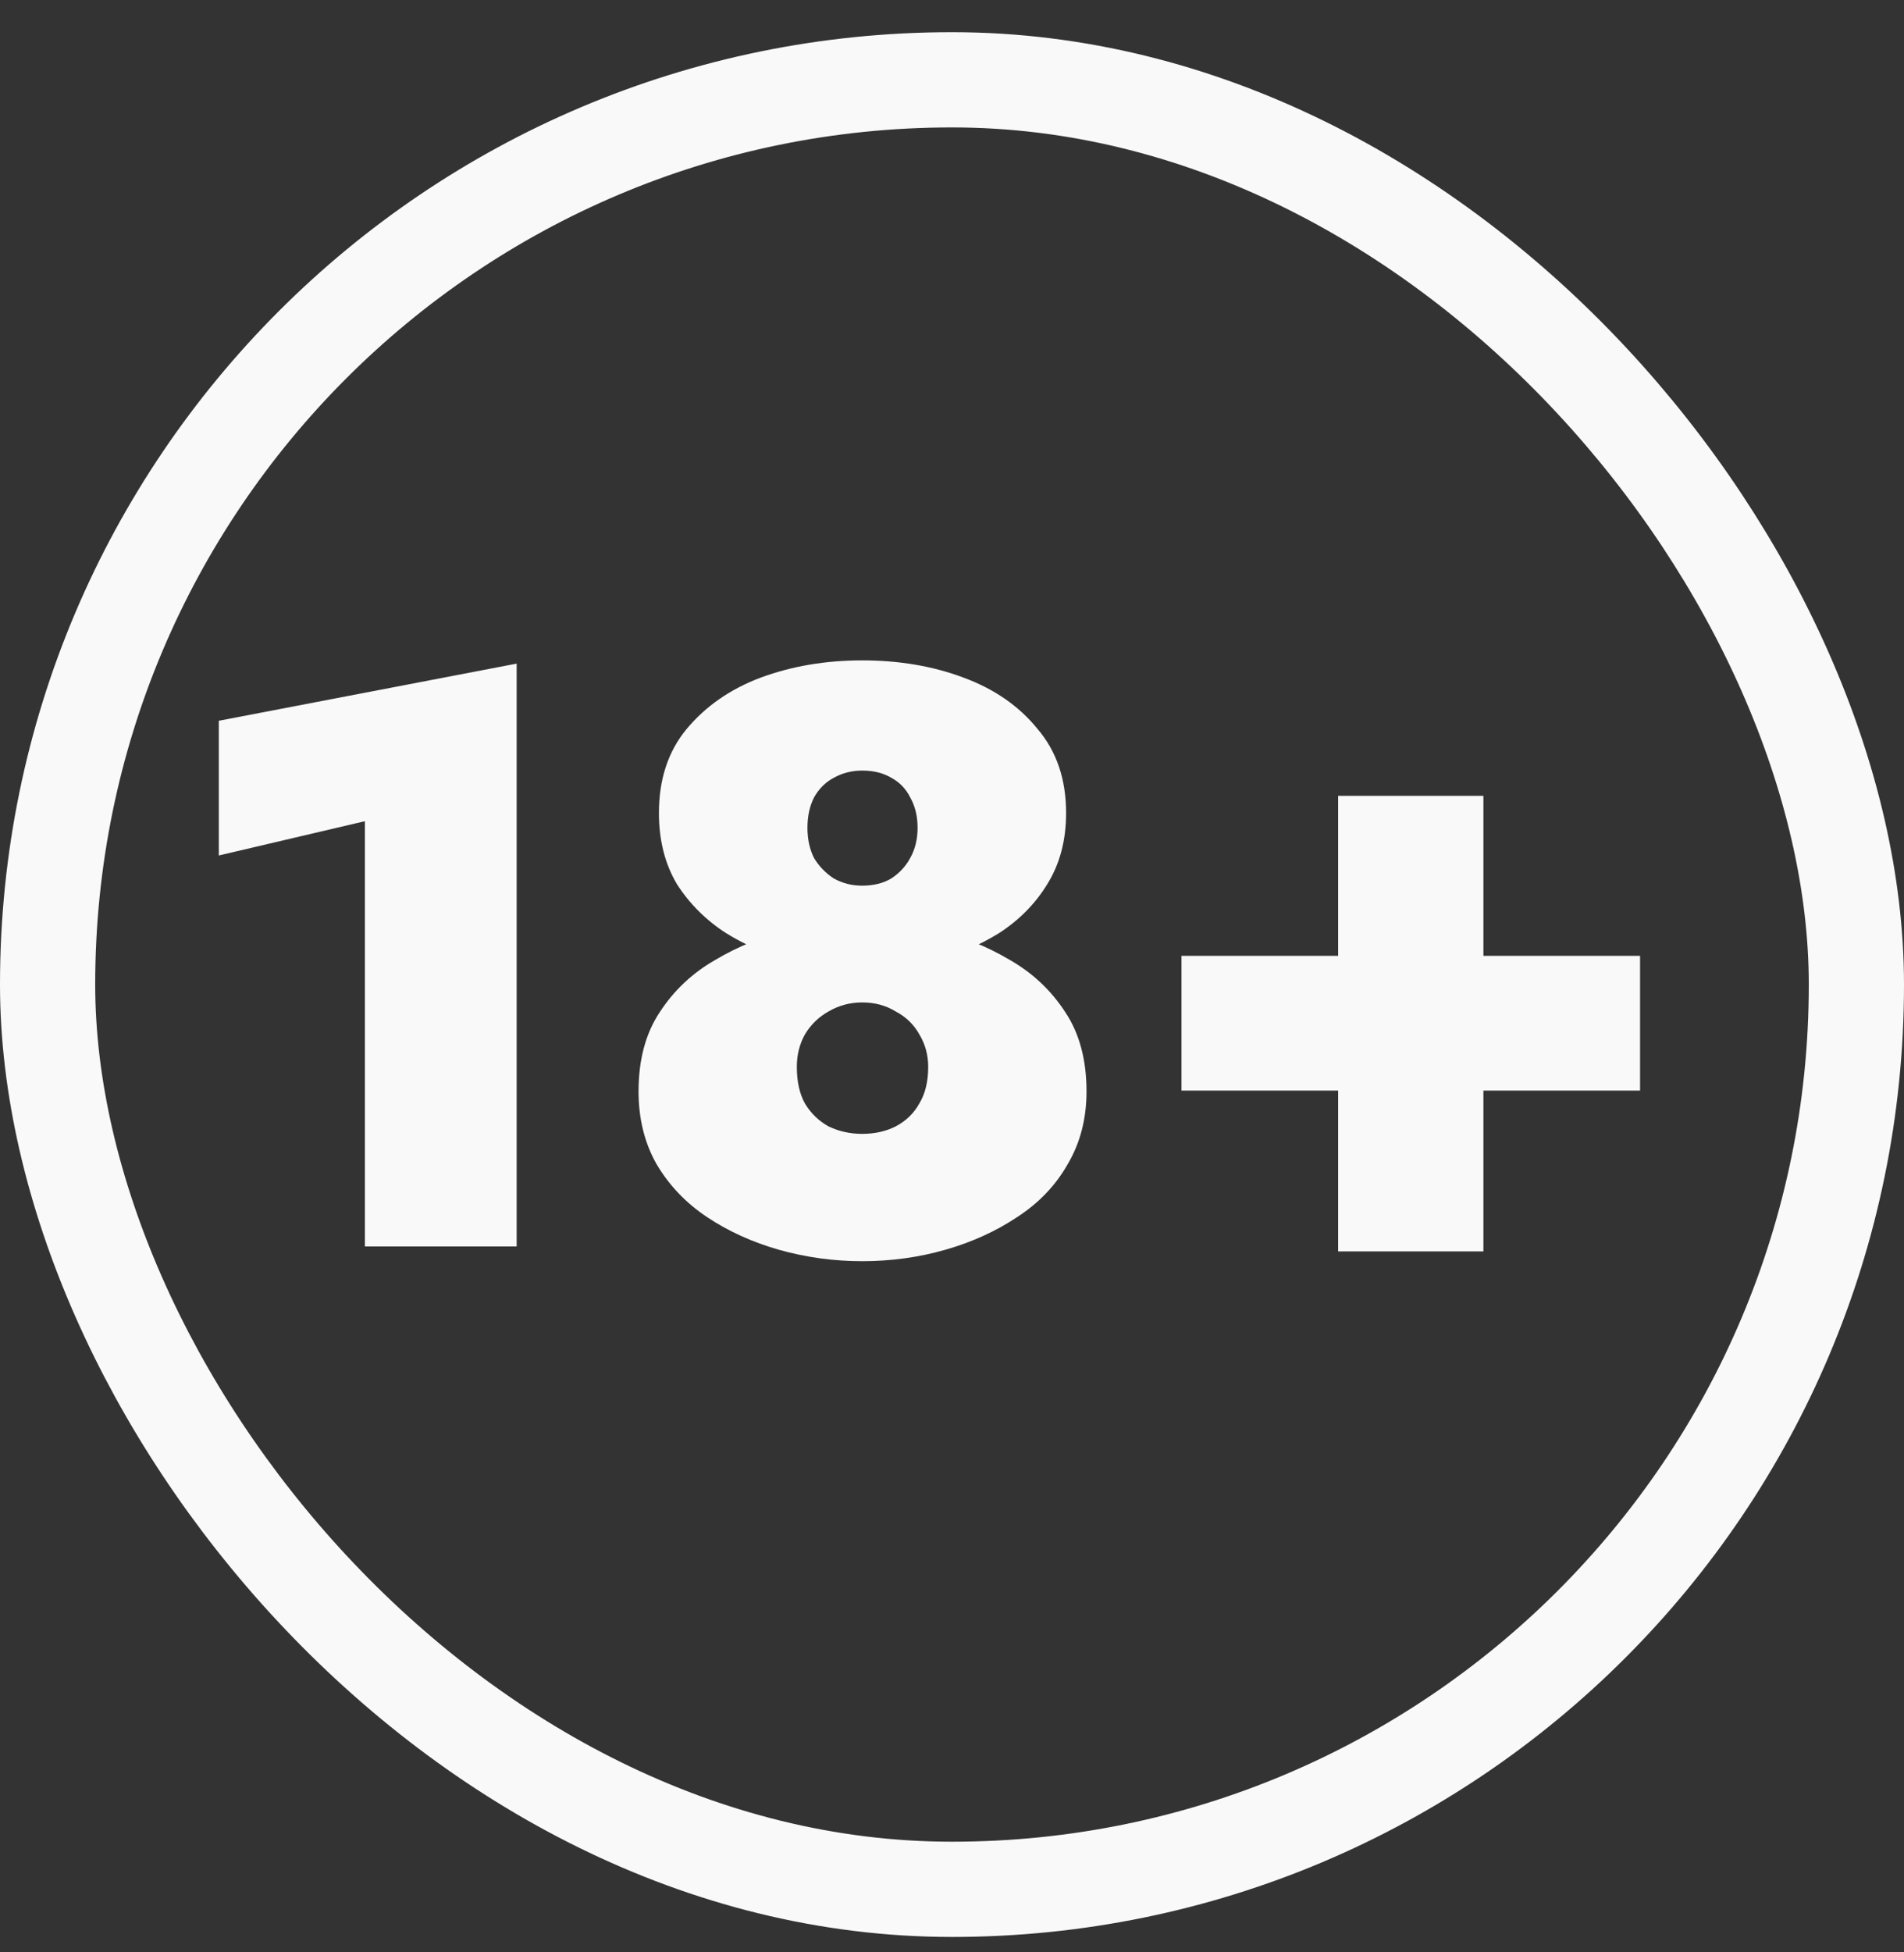
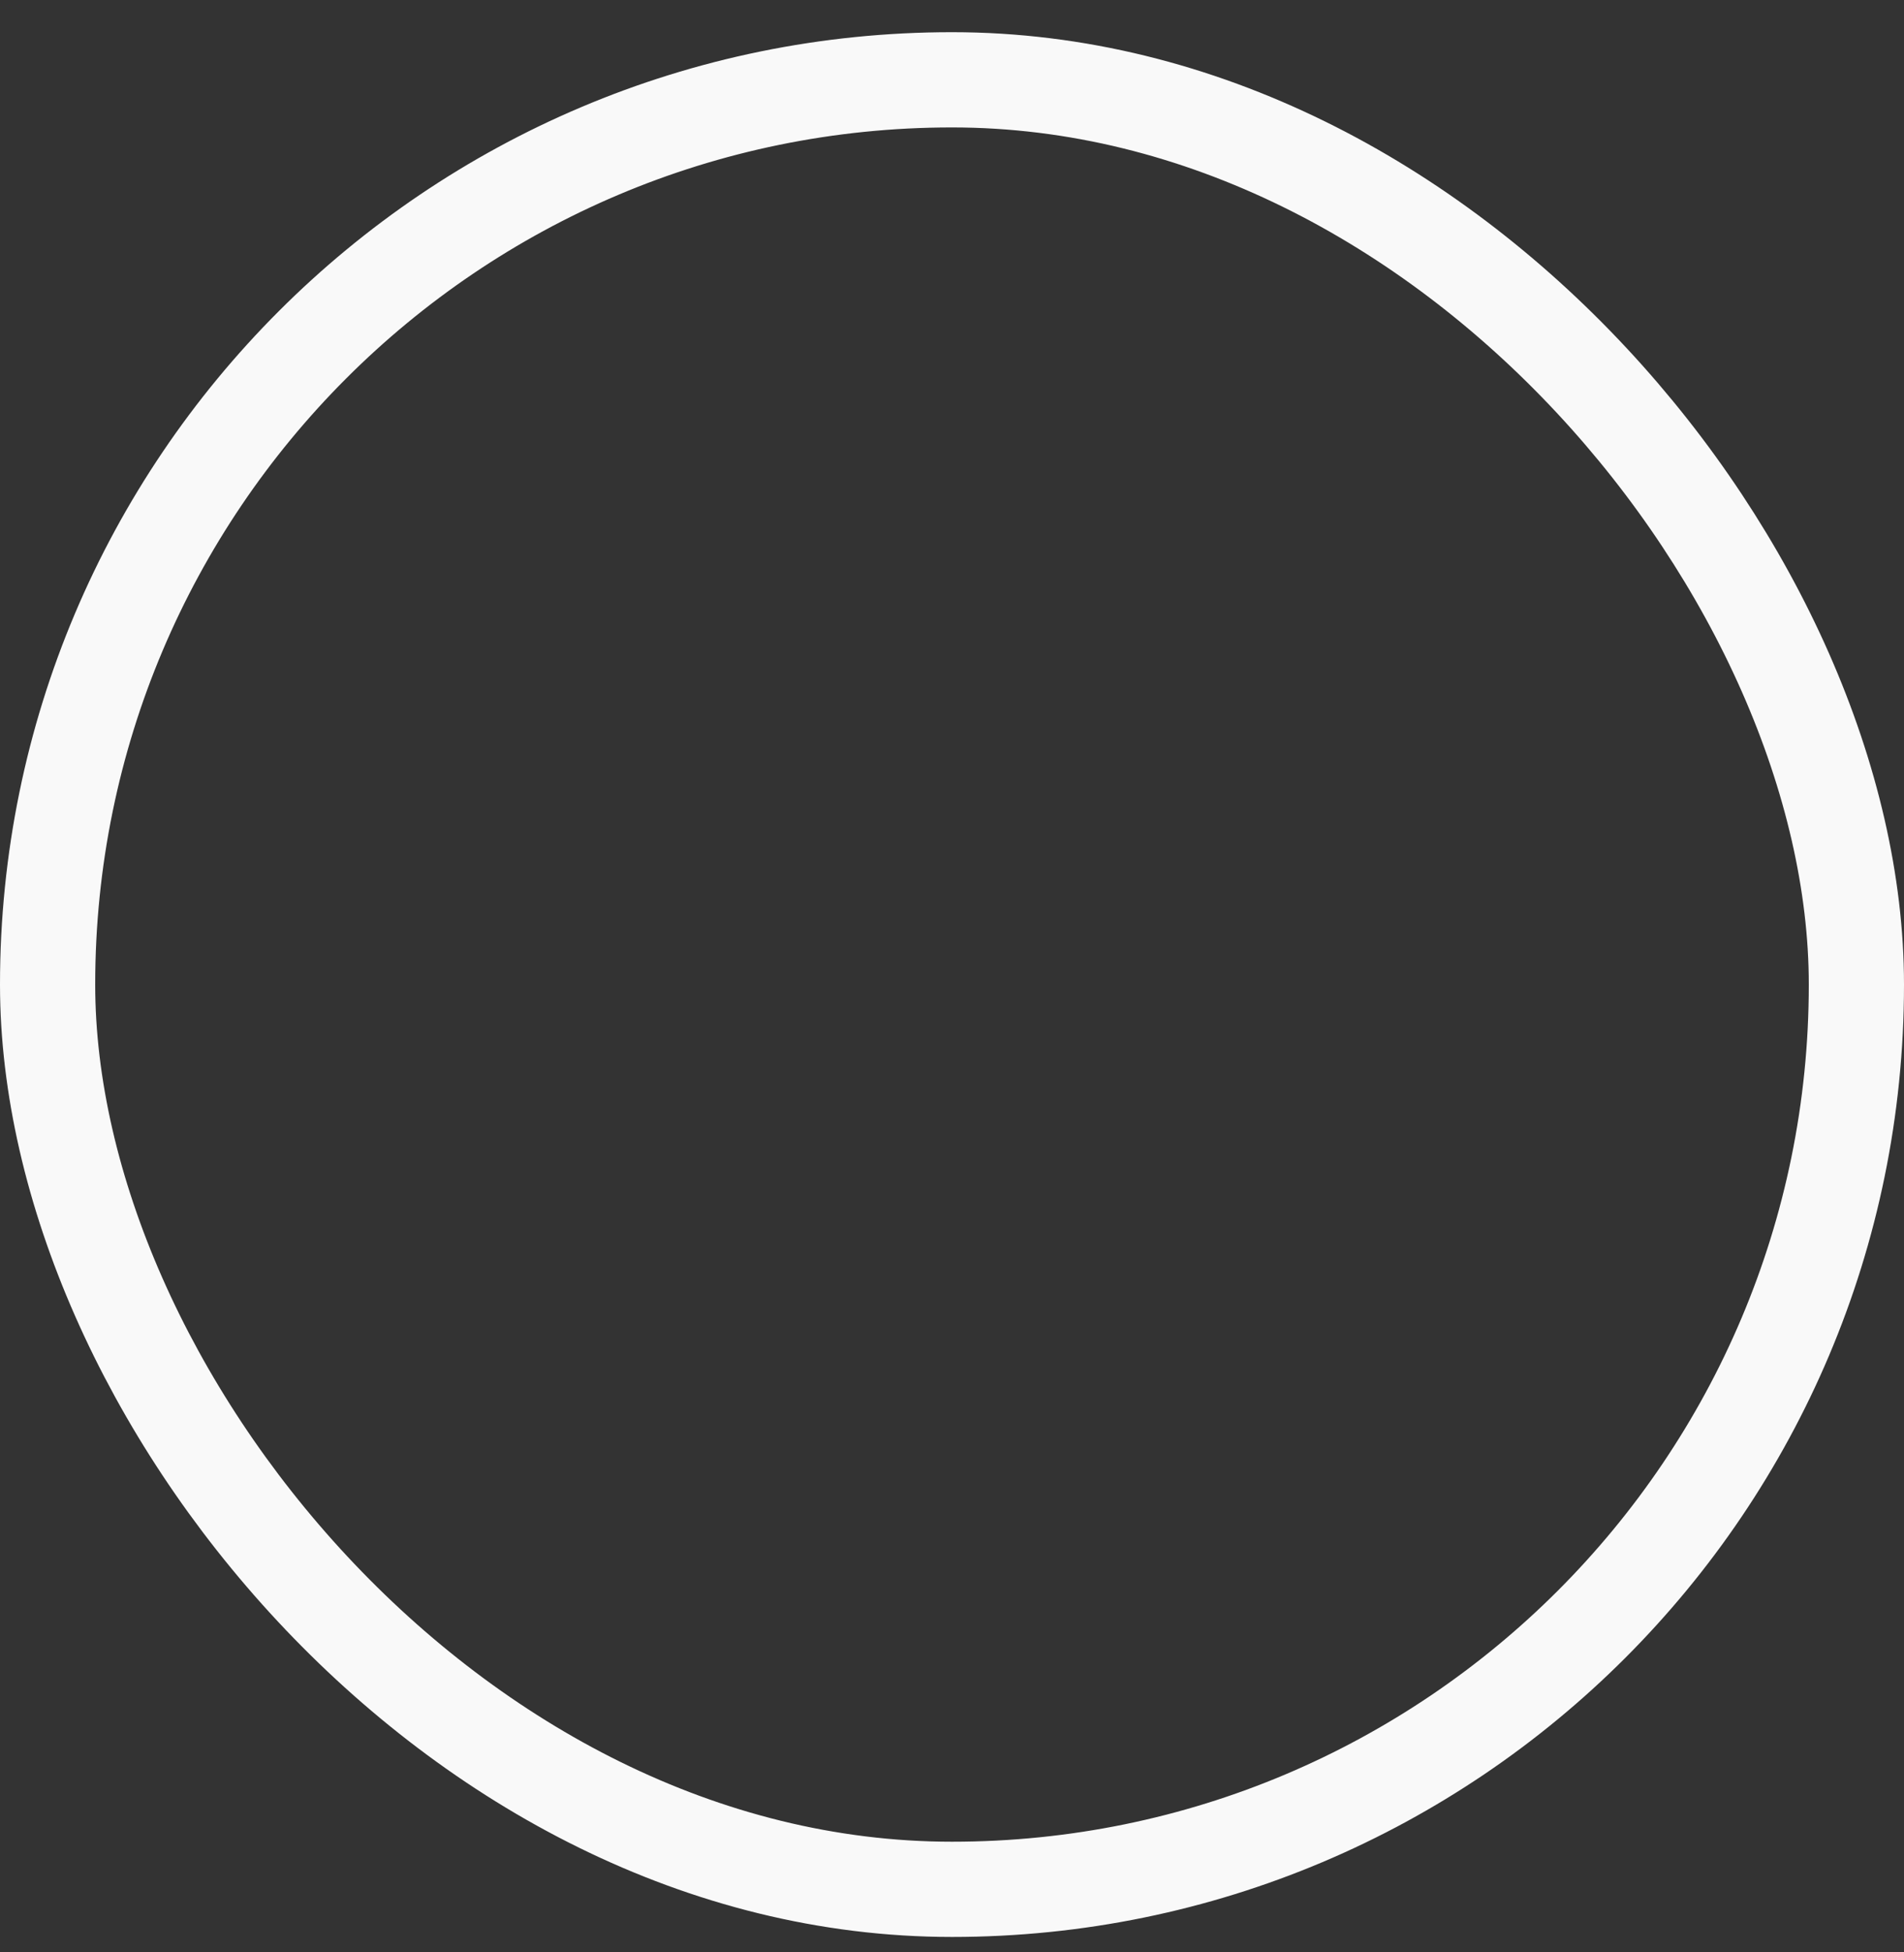
<svg xmlns="http://www.w3.org/2000/svg" width="40" height="41" viewBox="0 0 40 41" fill="none">
  <rect x="0" y="0" width="40" height="41" fill="#333333" stroke="none" />
  <rect x="1" y="1.676" width="38" height="38" rx="19" stroke="#F9F9F9" stroke-width="2" />
-   <path d="M4.597 17.965V15.136L10.854 13.936V26.176H7.666V17.245L4.597 17.965ZM13.843 17.073C13.843 16.365 14.037 15.776 14.426 15.308C14.826 14.828 15.346 14.468 15.986 14.228C16.637 13.988 17.346 13.868 18.112 13.868C18.889 13.868 19.597 13.988 20.237 14.228C20.889 14.468 21.409 14.828 21.797 15.308C22.197 15.776 22.397 16.365 22.397 17.073C22.397 17.645 22.266 18.142 22.003 18.565C21.752 18.976 21.415 19.319 20.992 19.593C20.569 19.856 20.106 20.051 19.603 20.176C19.1 20.302 18.603 20.365 18.112 20.365C17.62 20.365 17.123 20.302 16.62 20.176C16.129 20.051 15.672 19.856 15.249 19.593C14.826 19.319 14.483 18.976 14.22 18.565C13.969 18.142 13.843 17.645 13.843 17.073ZM16.963 17.382C16.963 17.622 17.009 17.833 17.1 18.016C17.203 18.188 17.34 18.331 17.512 18.445C17.695 18.548 17.895 18.599 18.112 18.599C18.352 18.599 18.557 18.548 18.729 18.445C18.9 18.331 19.032 18.188 19.123 18.016C19.226 17.833 19.277 17.622 19.277 17.382C19.277 17.142 19.226 16.931 19.123 16.748C19.032 16.565 18.9 16.428 18.729 16.336C18.557 16.233 18.352 16.182 18.112 16.182C17.895 16.182 17.695 16.233 17.512 16.336C17.34 16.428 17.203 16.565 17.1 16.748C17.009 16.931 16.963 17.142 16.963 17.382ZM13.415 22.919C13.415 22.256 13.563 21.702 13.86 21.256C14.157 20.799 14.546 20.433 15.026 20.159C15.506 19.873 16.015 19.668 16.552 19.542C17.1 19.416 17.62 19.353 18.112 19.353C18.603 19.353 19.123 19.416 19.672 19.542C20.22 19.668 20.735 19.873 21.215 20.159C21.695 20.433 22.083 20.799 22.38 21.256C22.677 21.702 22.826 22.256 22.826 22.919C22.826 23.491 22.695 23.999 22.432 24.445C22.18 24.891 21.826 25.262 21.369 25.559C20.923 25.856 20.42 26.085 19.86 26.245C19.3 26.405 18.717 26.485 18.112 26.485C17.517 26.485 16.934 26.405 16.363 26.245C15.803 26.085 15.3 25.856 14.854 25.559C14.409 25.262 14.055 24.891 13.792 24.445C13.54 23.999 13.415 23.491 13.415 22.919ZM16.74 22.405C16.74 22.713 16.797 22.971 16.912 23.176C17.037 23.382 17.203 23.542 17.409 23.656C17.626 23.759 17.86 23.811 18.112 23.811C18.375 23.811 18.609 23.759 18.814 23.656C19.032 23.542 19.197 23.382 19.312 23.176C19.437 22.971 19.5 22.713 19.5 22.405C19.5 22.153 19.437 21.925 19.312 21.719C19.197 21.513 19.032 21.353 18.814 21.239C18.609 21.113 18.375 21.051 18.112 21.051C17.86 21.051 17.626 21.113 17.409 21.239C17.203 21.353 17.037 21.513 16.912 21.719C16.797 21.925 16.74 22.153 16.74 22.405ZM24.821 22.902V20.073H34.455V22.902H24.821ZM28.112 16.713H31.164V26.279H28.112V16.713Z" fill="#F9F9F9" />
</svg>